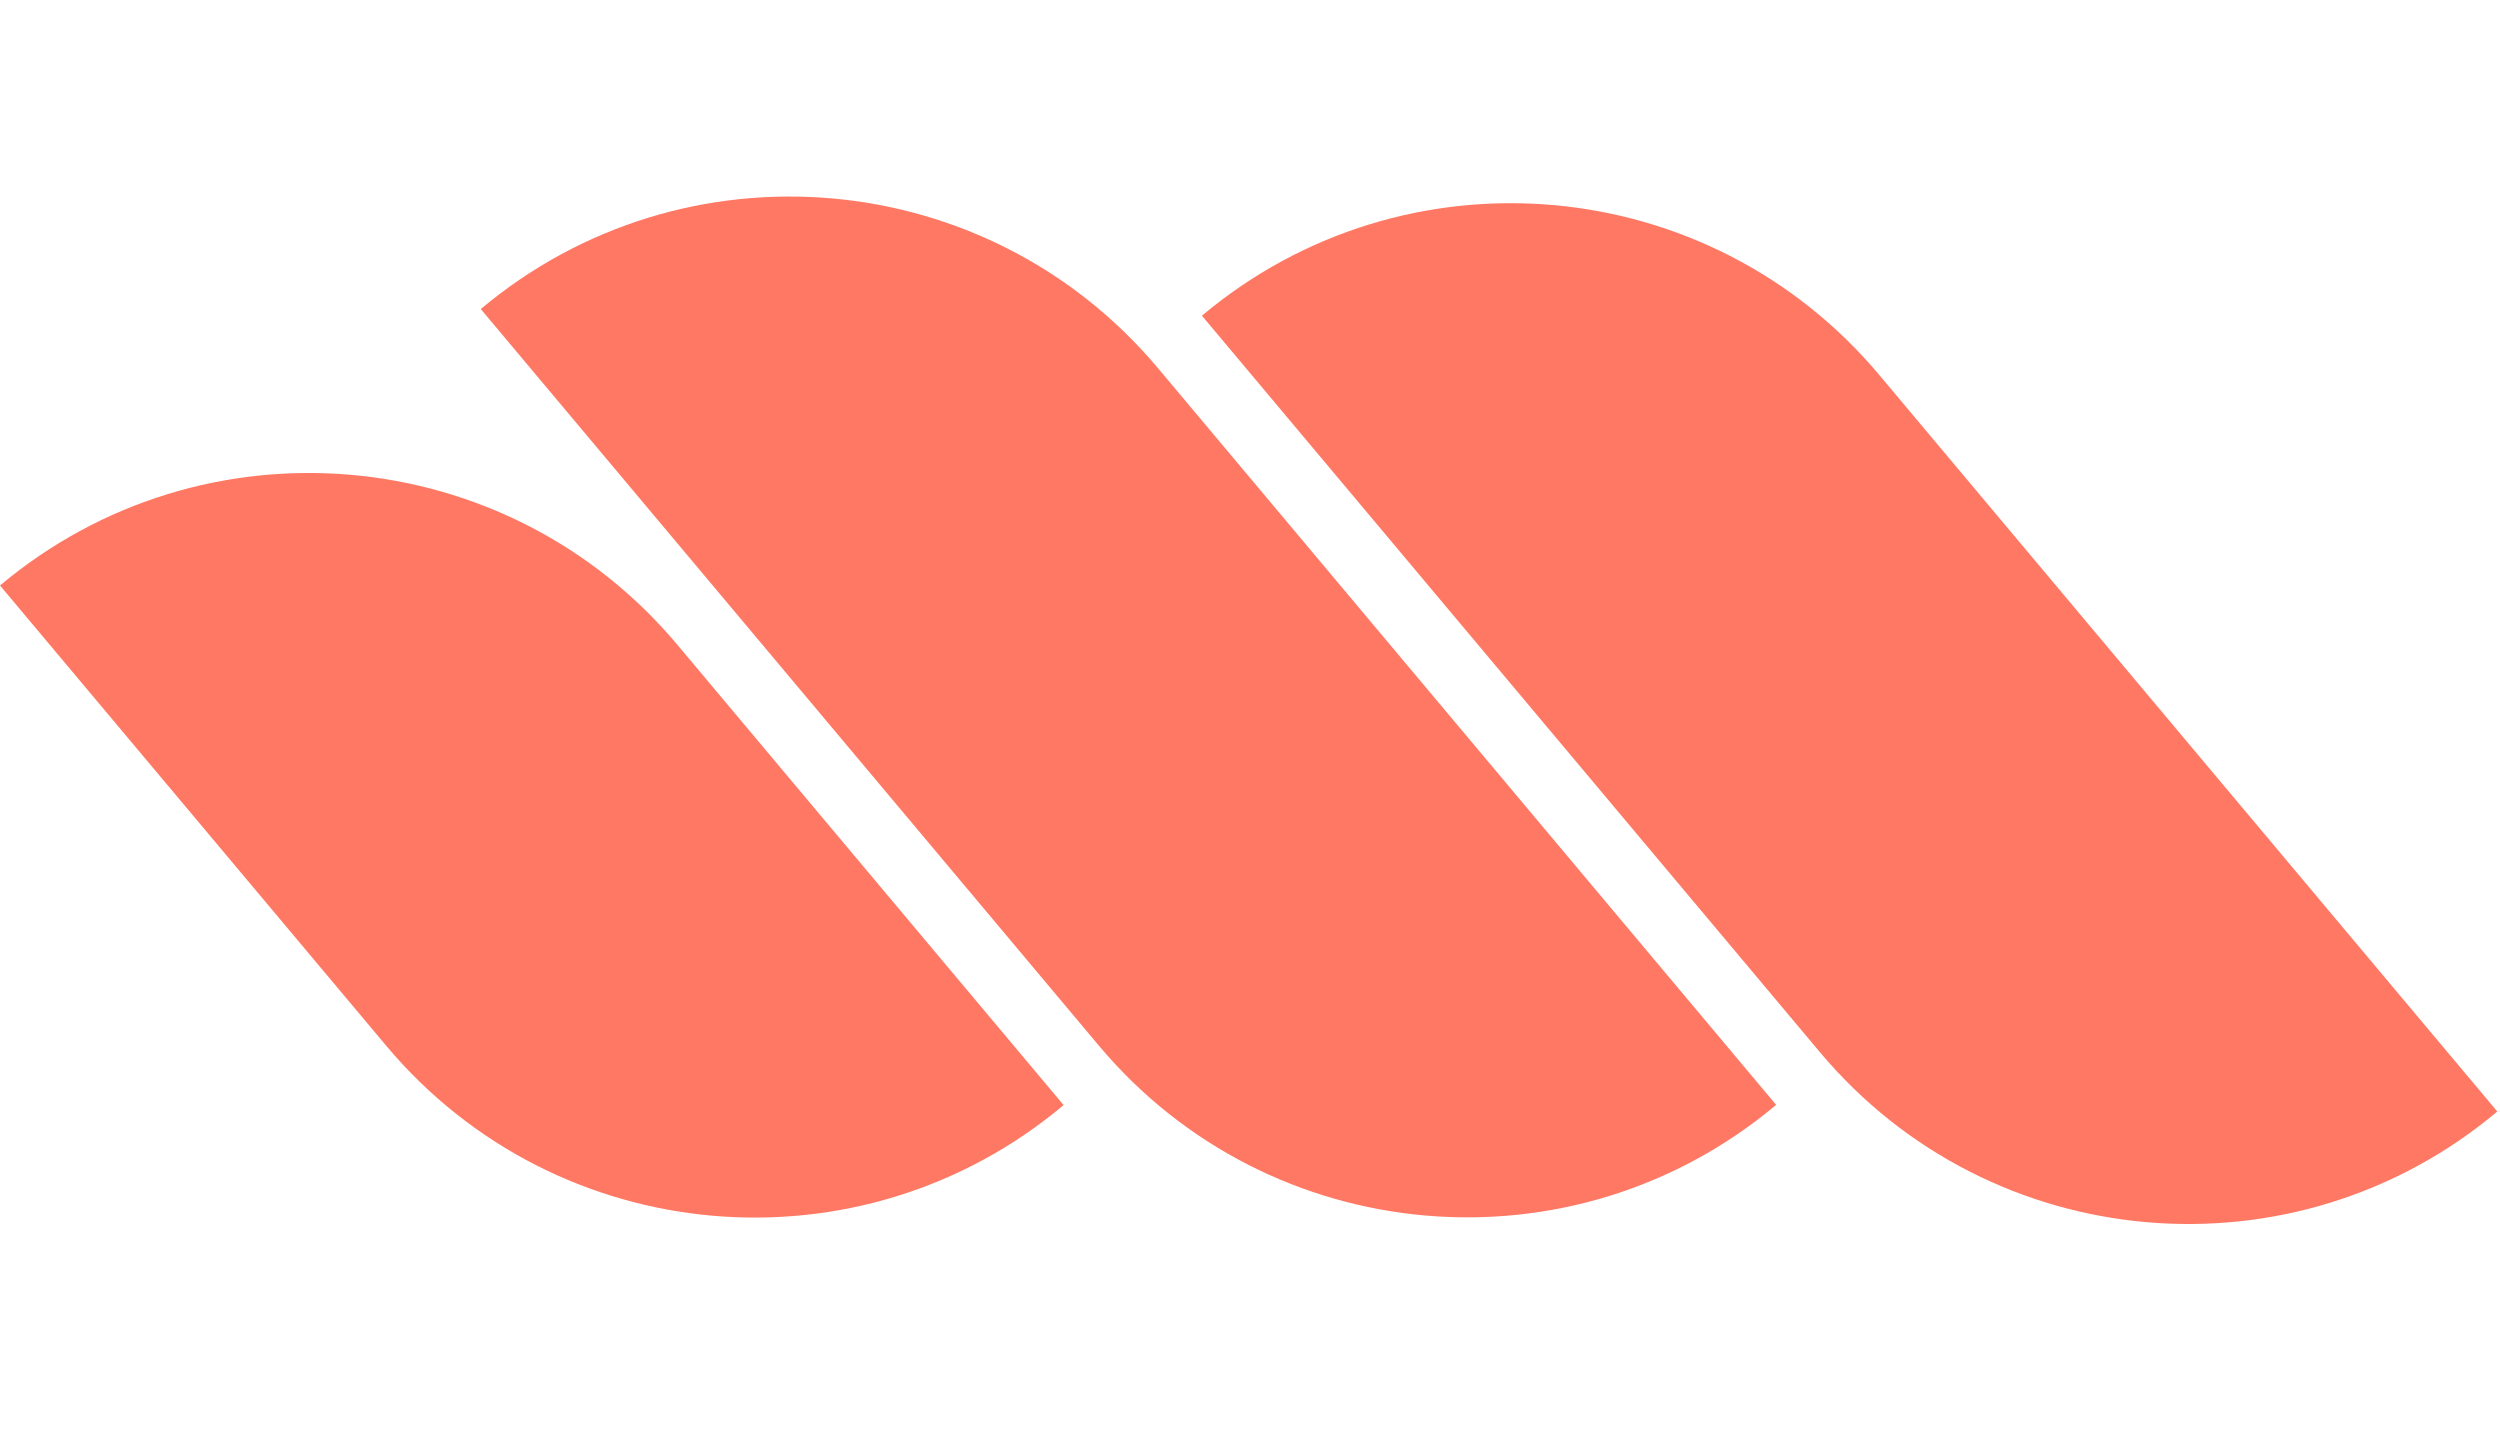
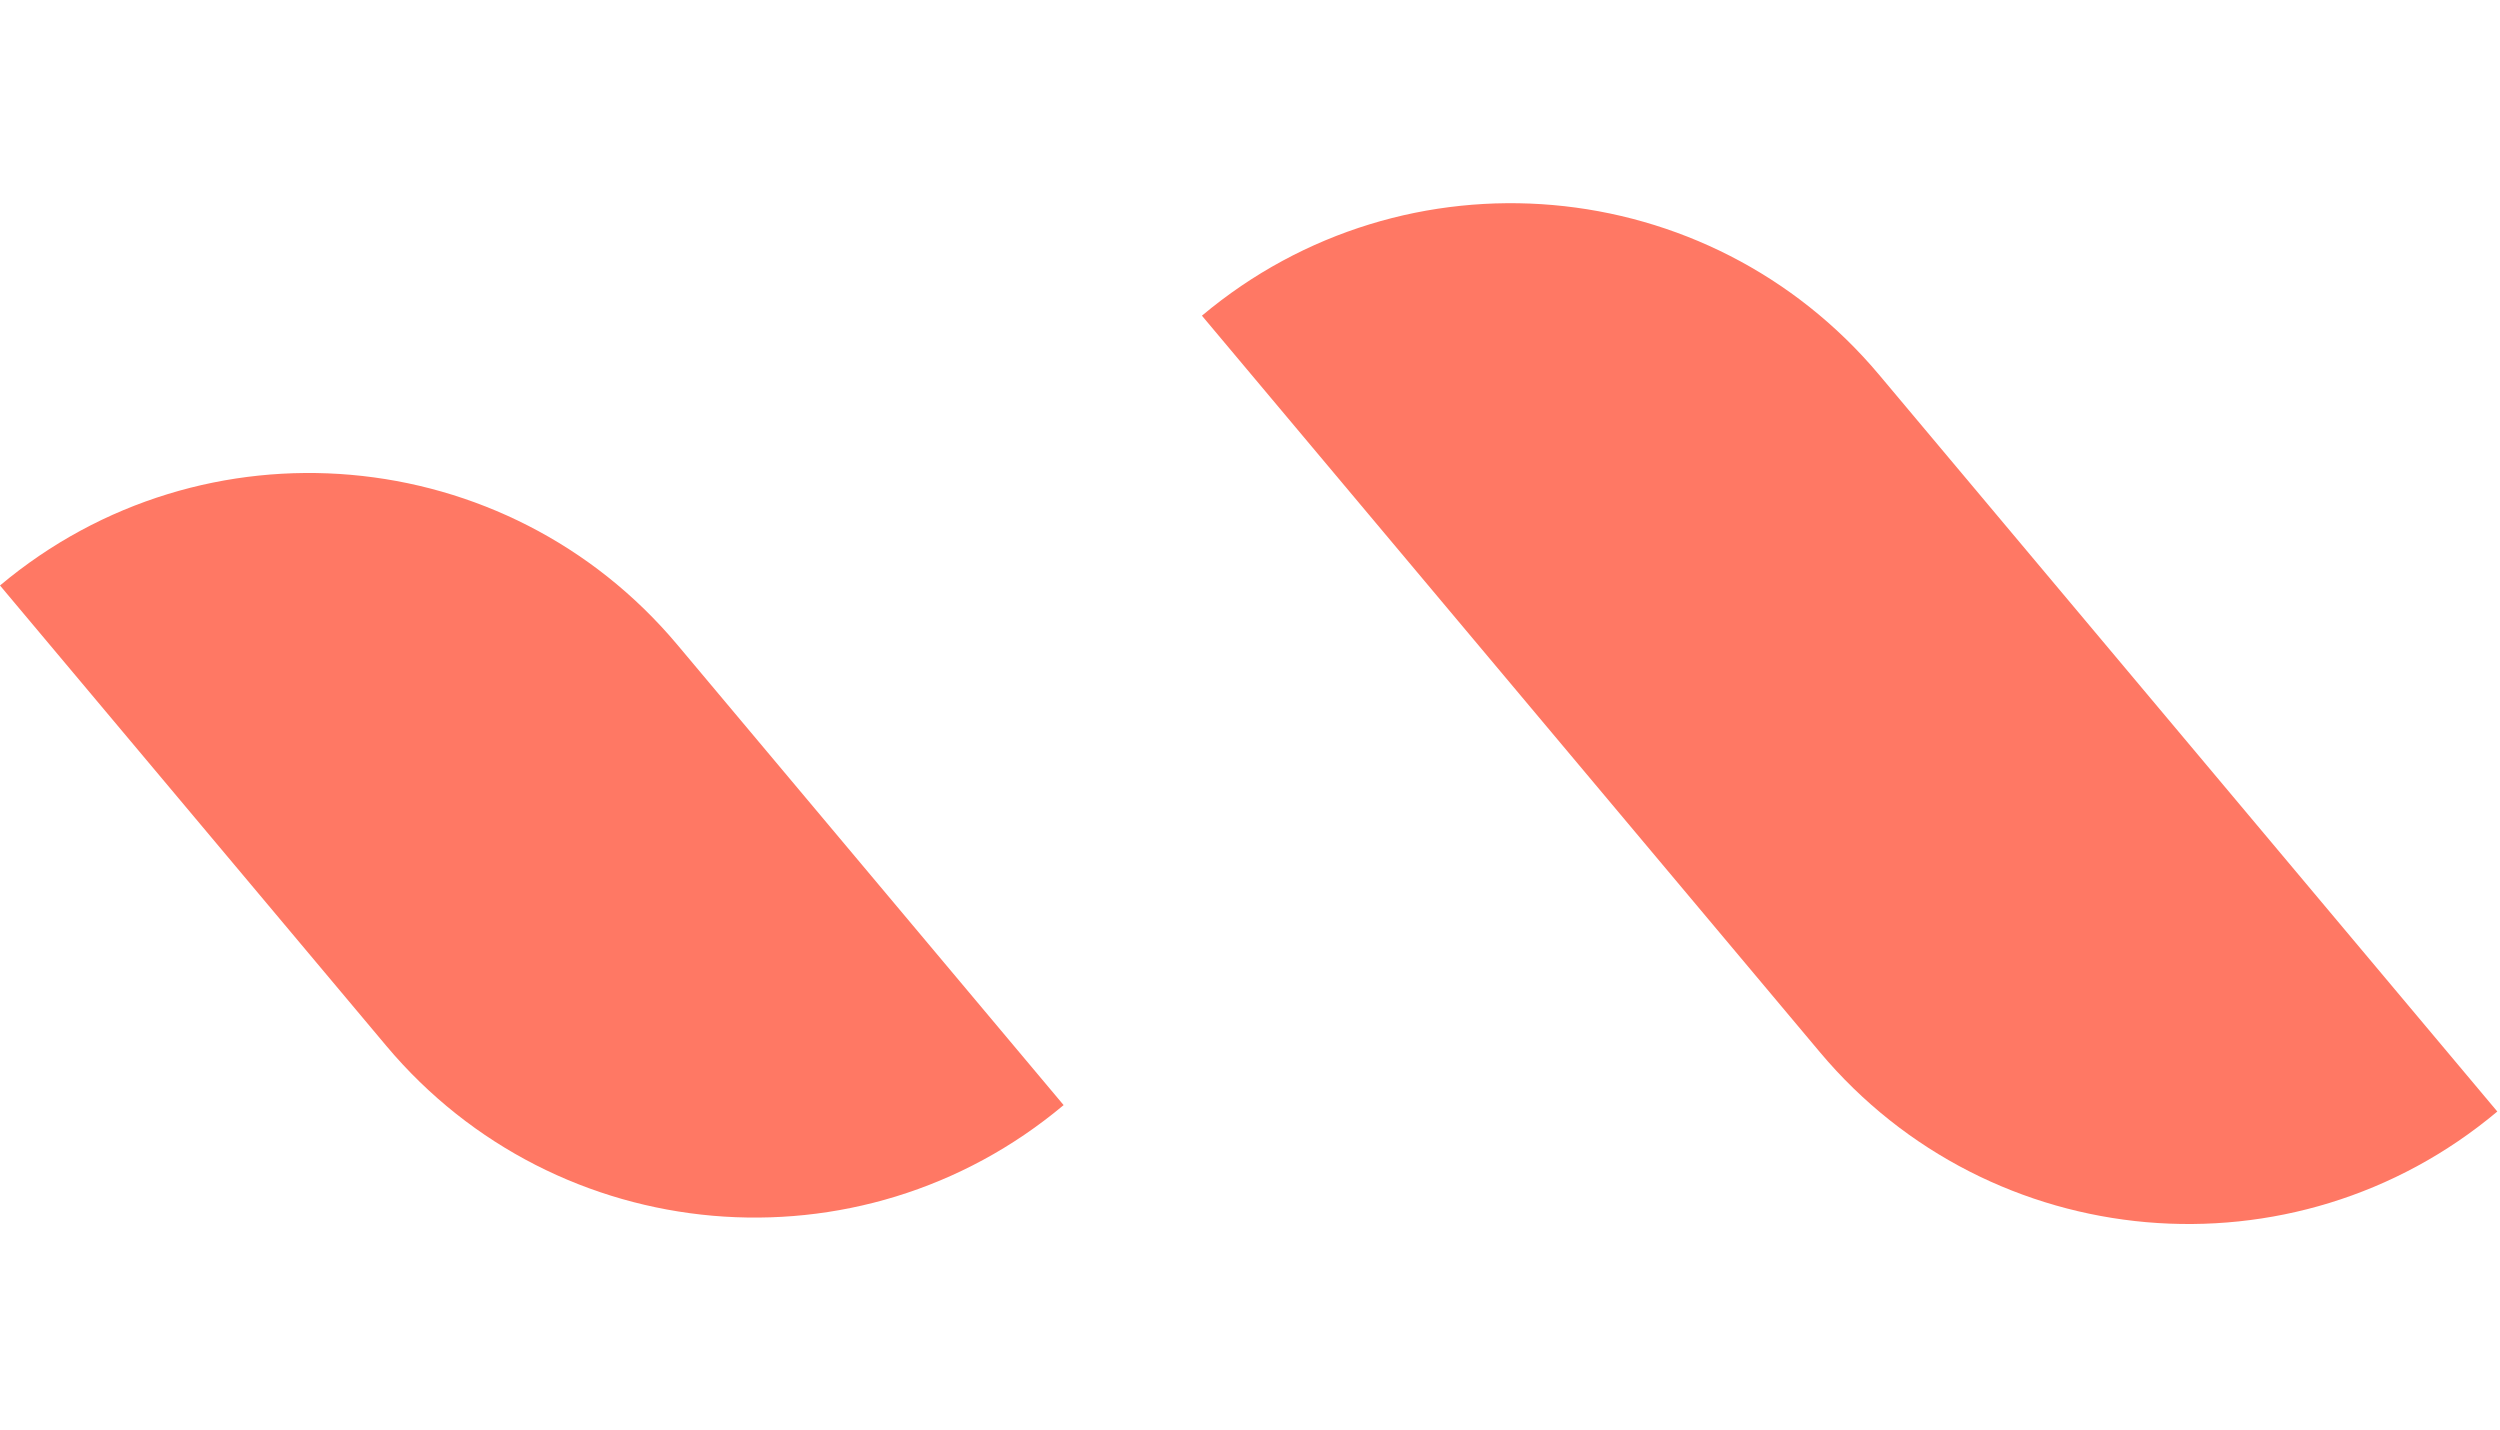
<svg xmlns="http://www.w3.org/2000/svg" width="208" height="119" viewBox="0 0 208 119" fill="none">
-   <path d="M40 25.712V25.712C56.923 11.511 82.153 13.719 96.353 30.642L147.776 91.925V91.925C130.853 106.125 105.623 103.918 91.423 86.995L40 25.712Z" fill="#FF7864" />
  <path d="M100 26.265V26.265C116.923 12.065 142.153 14.272 156.353 31.195L207.776 92.479V92.479C190.853 106.679 165.623 104.472 151.423 87.549L100 26.265Z" fill="#FF7864" />
  <path d="M0 48.712V48.712C16.923 34.511 42.153 36.719 56.353 53.642L88.493 91.944V91.944C71.57 106.144 46.339 103.937 32.139 87.014L0 48.712Z" fill="#FF7864" />
</svg>